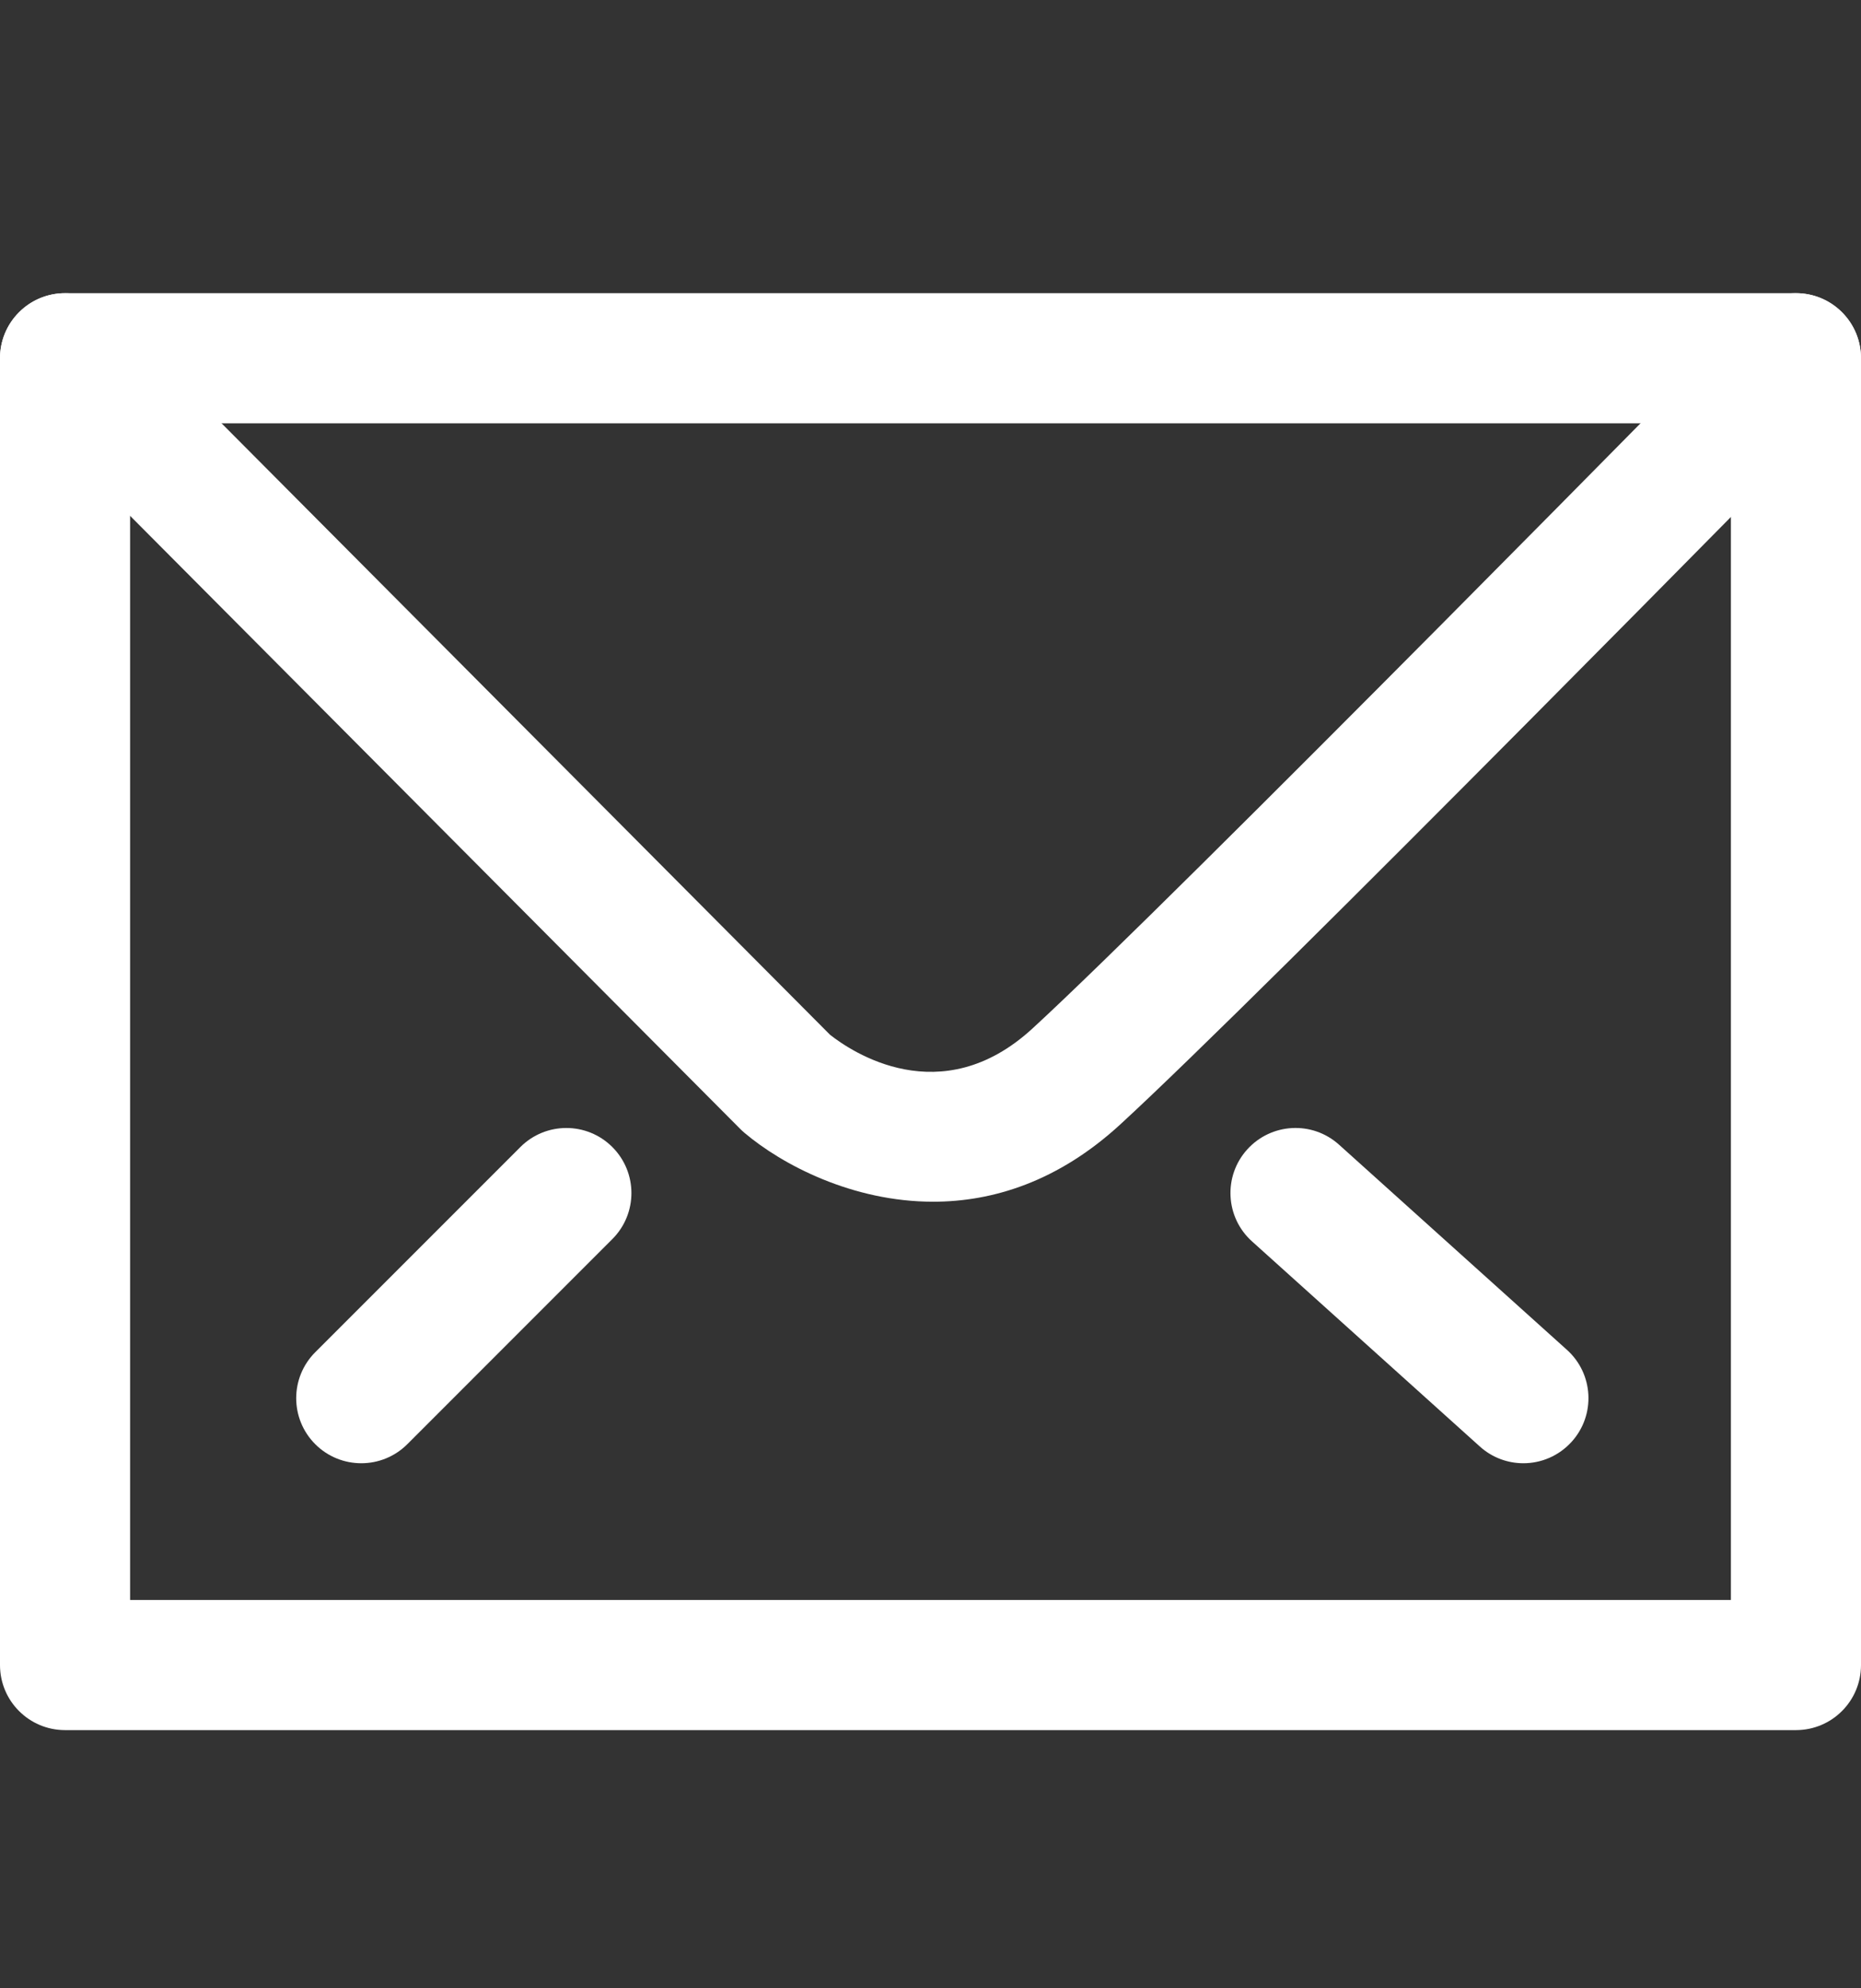
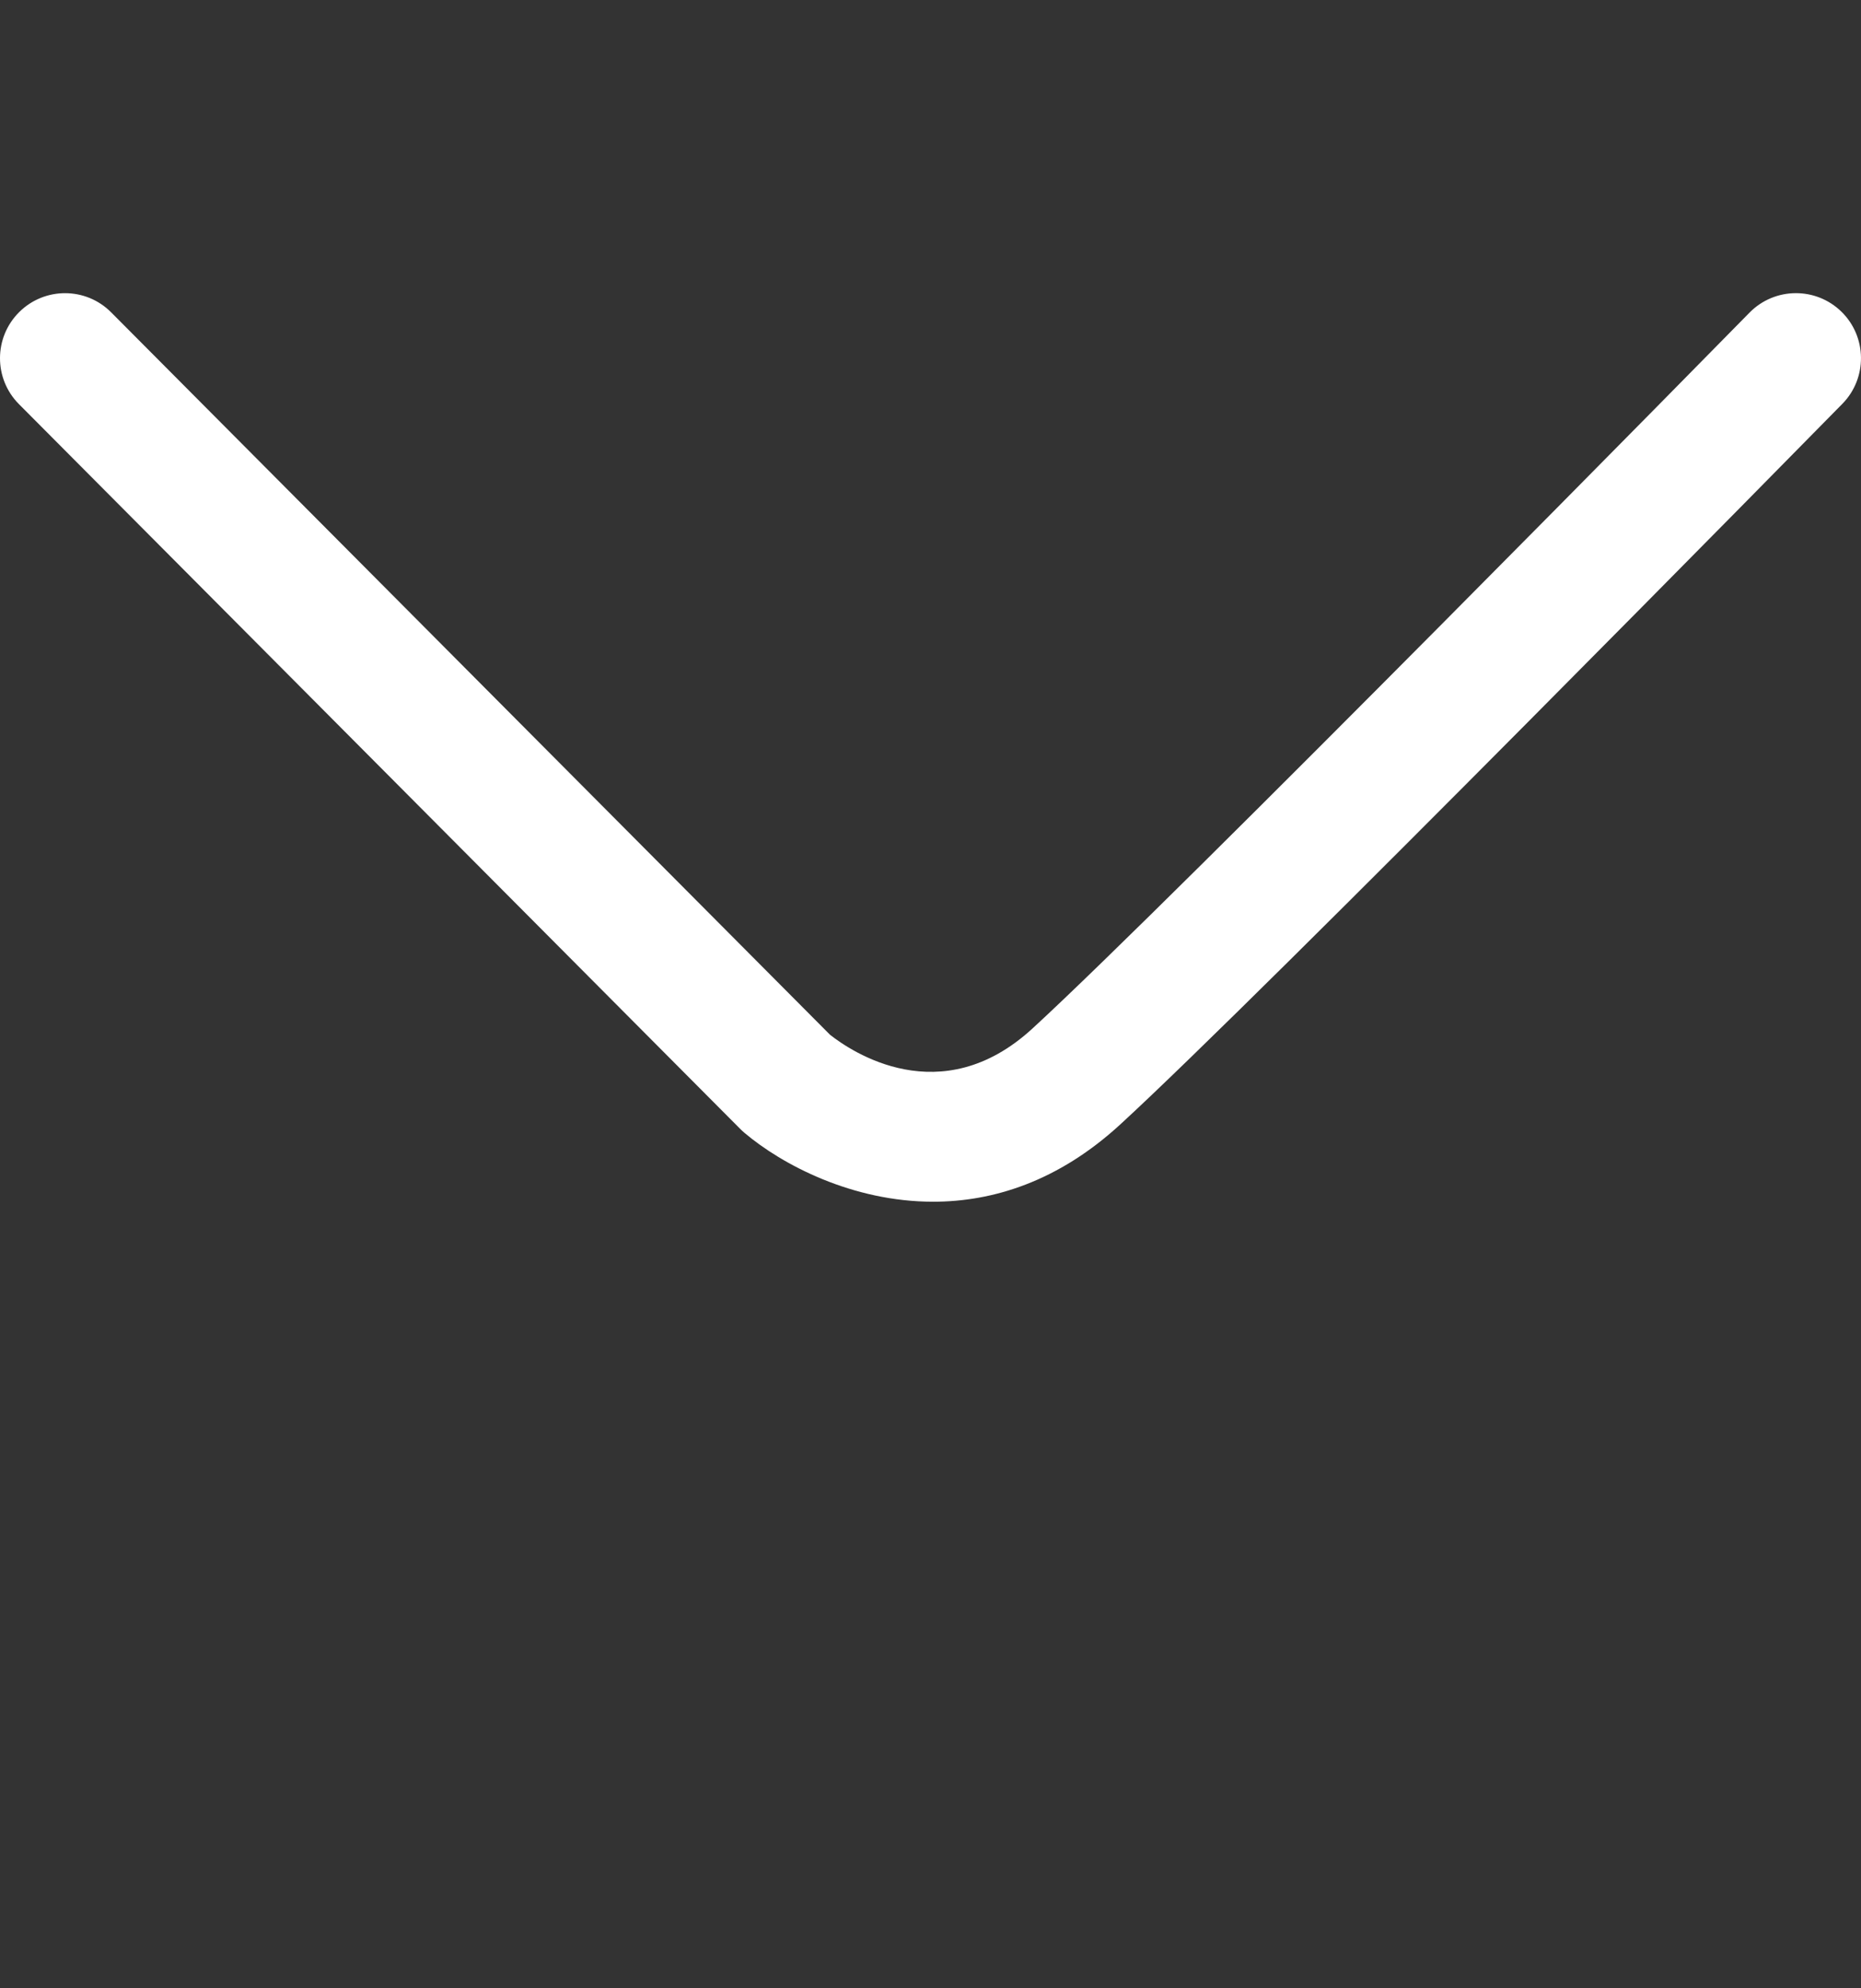
<svg xmlns="http://www.w3.org/2000/svg" version="1.1" id="Layer_1" x="0px" y="0px" width="44px" height="47px" viewBox="0 0 44 47" enable-background="new 0 0 44 47" xml:space="preserve">
  <rect x="0" y="0" width="44" height="47" fill="#333333" stroke="none" />
  <g>
    <g>
-       <path fill="#FFFFFF" d="M42.462,40.896H1.538C0.689,40.896,0,40.208,0,39.358V8.468C0,7.619,0.689,6.93,1.538,6.93h40.924    C43.312,6.93,44,7.619,44,8.468v30.891C44,40.208,43.312,40.896,42.462,40.896z M3.076,37.82h37.848V10.006H3.076V37.82z" />
      <path fill="#FFFFFF" d="M22.063,28.406c-1.907,0-3.567-0.871-4.465-1.631c-0.033-0.028-0.066-0.059-0.097-0.09L0.448,9.553    c-0.599-0.602-0.597-1.576,0.005-2.175c0.603-0.599,1.576-0.597,2.175,0.005l16.996,17.076c0.495,0.391,2.62,1.84,4.783-0.144    C27.713,21.282,41.229,7.529,41.364,7.39c0.596-0.606,1.569-0.615,2.176-0.02c0.605,0.595,0.614,1.569,0.02,2.175    c-0.559,0.568-13.709,13.949-17.075,17.036C25.015,27.931,23.471,28.406,22.063,28.406z" />
-       <path fill="#FFFFFF" d="M36.017,34.588c-0.366,0-0.734-0.13-1.028-0.395l-5.387-4.849c-0.632-0.567-0.684-1.541-0.115-2.172    s1.54-0.683,2.172-0.114l5.388,4.849c0.631,0.567,0.683,1.54,0.114,2.171C36.856,34.416,36.438,34.588,36.017,34.588z" />
-       <path fill="#FFFFFF" d="M8.542,34.588c-0.394,0-0.788-0.15-1.088-0.45c-0.601-0.601-0.601-1.574,0-2.175l4.849-4.849    c0.601-0.601,1.574-0.601,2.175,0s0.601,1.574,0,2.175l-4.848,4.849C9.329,34.438,8.936,34.588,8.542,34.588z" />
    </g>
  </g>
</svg>